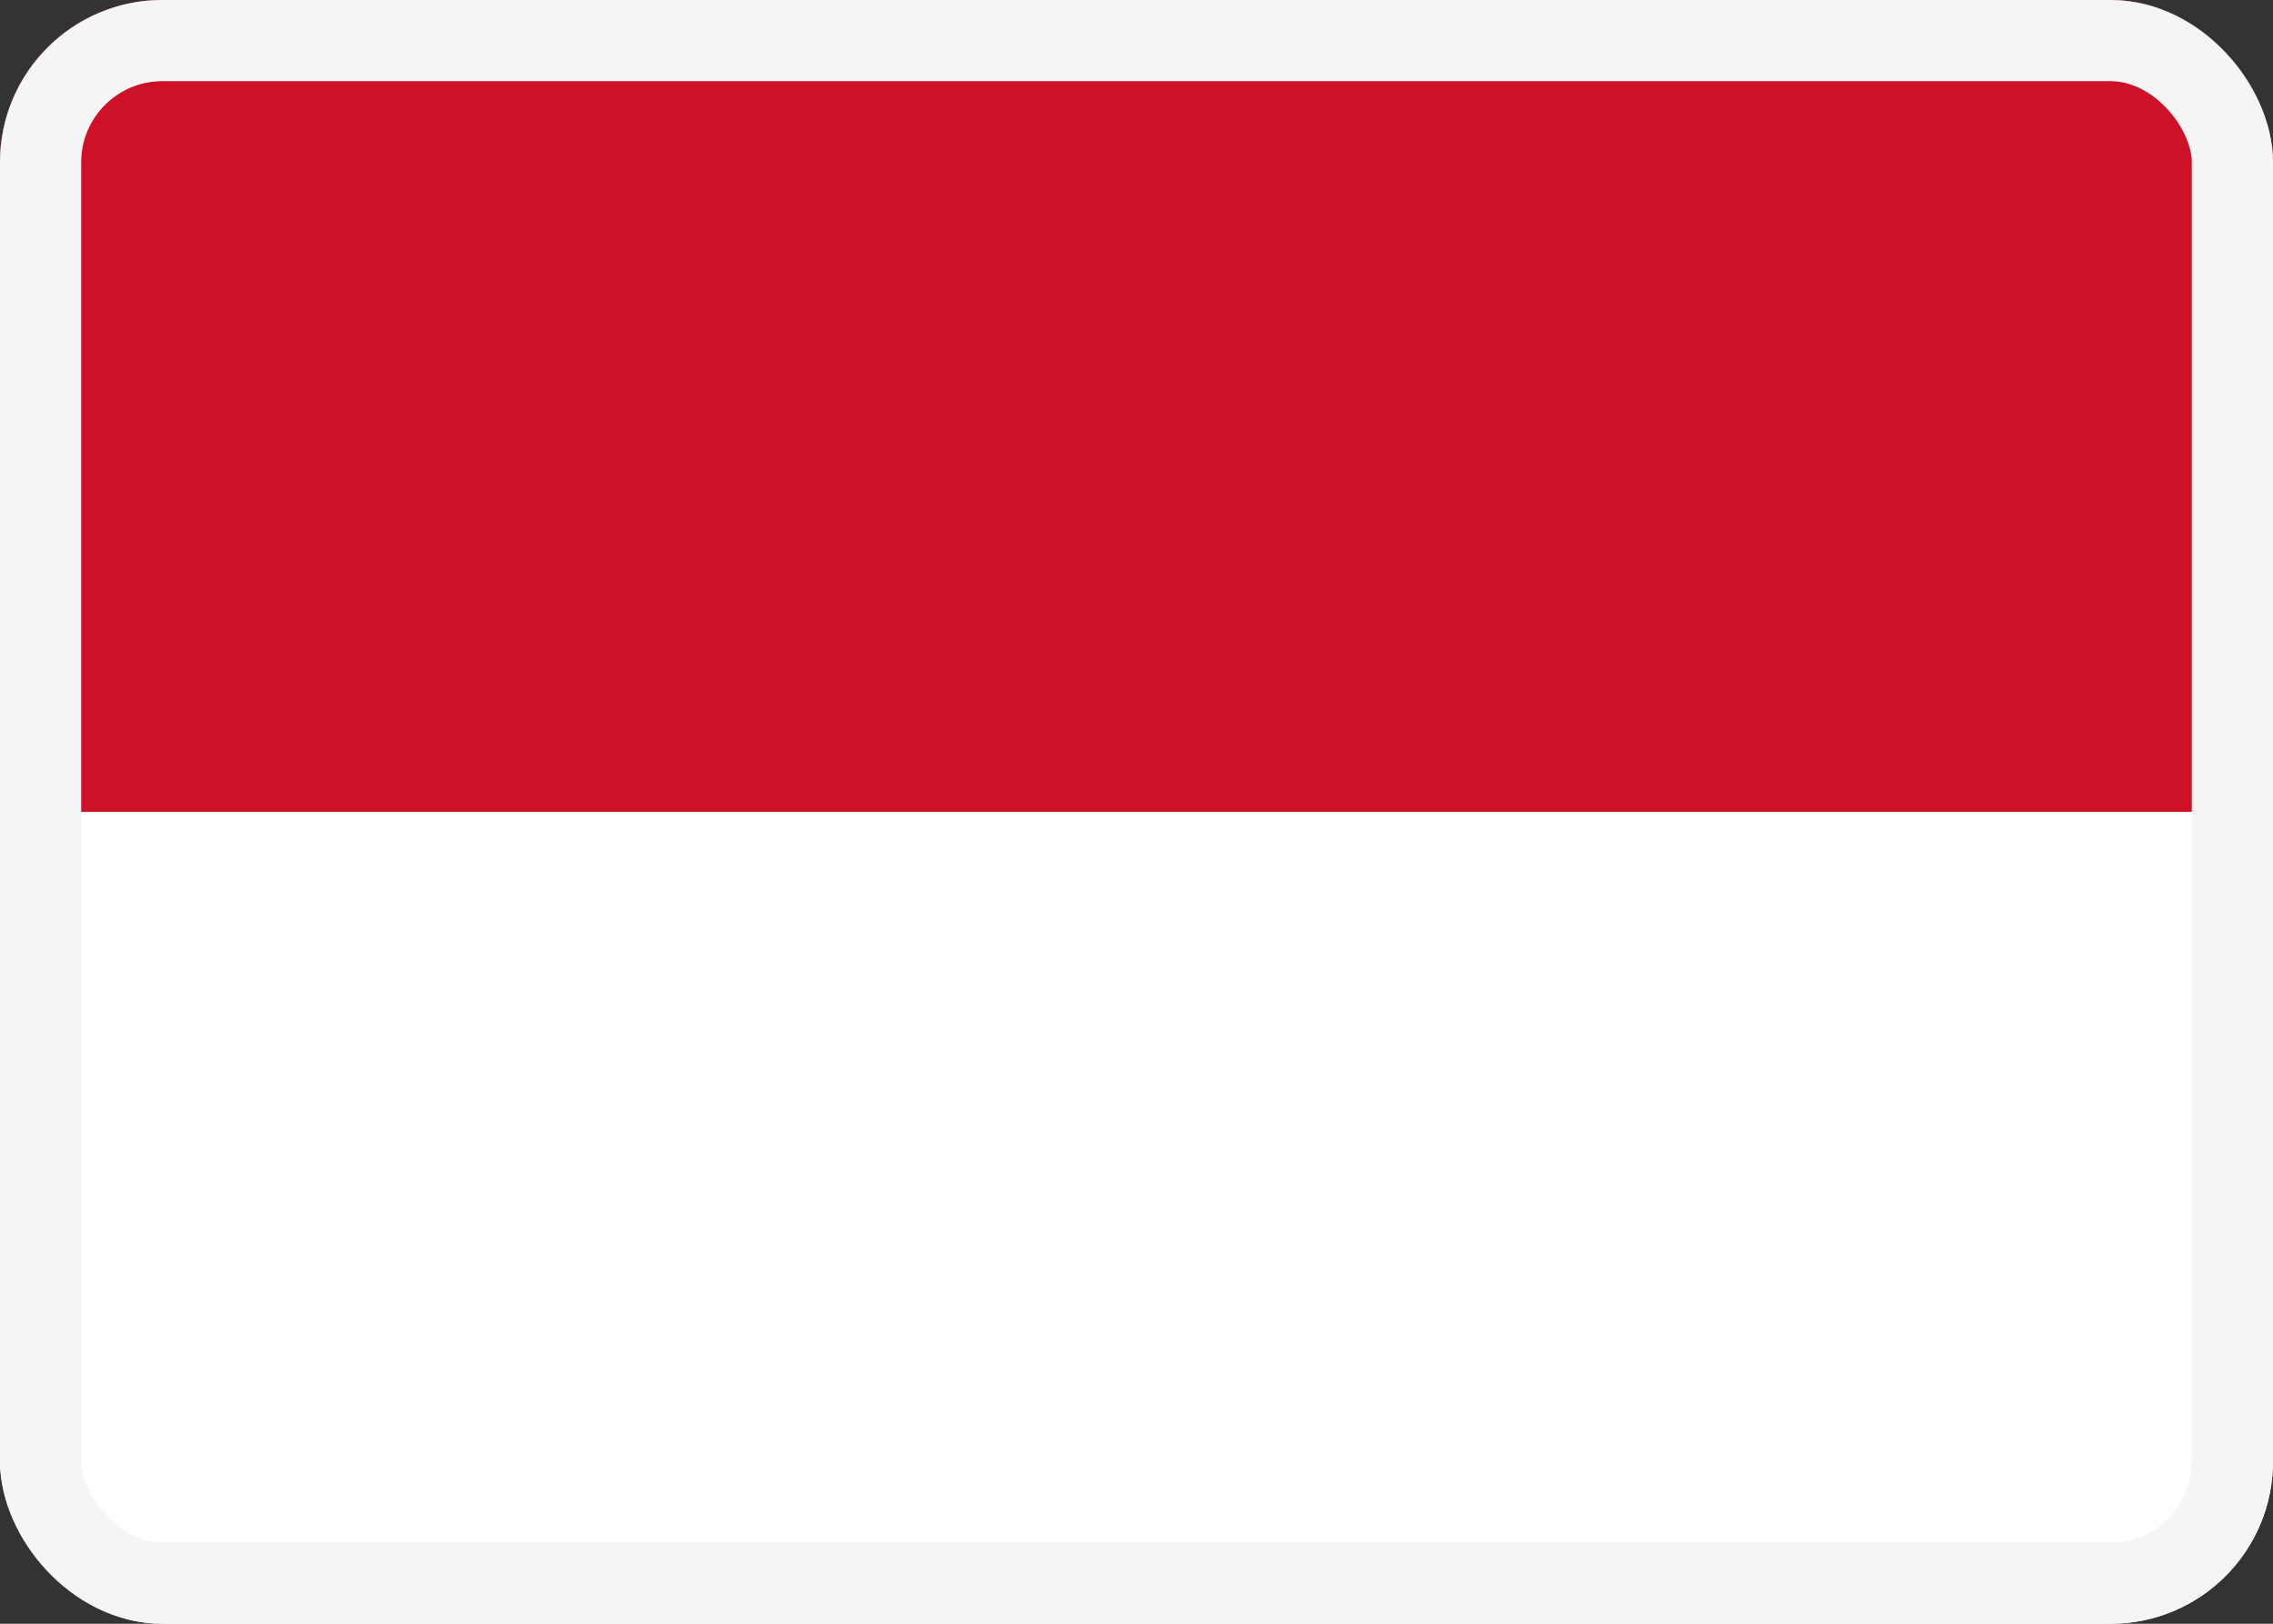
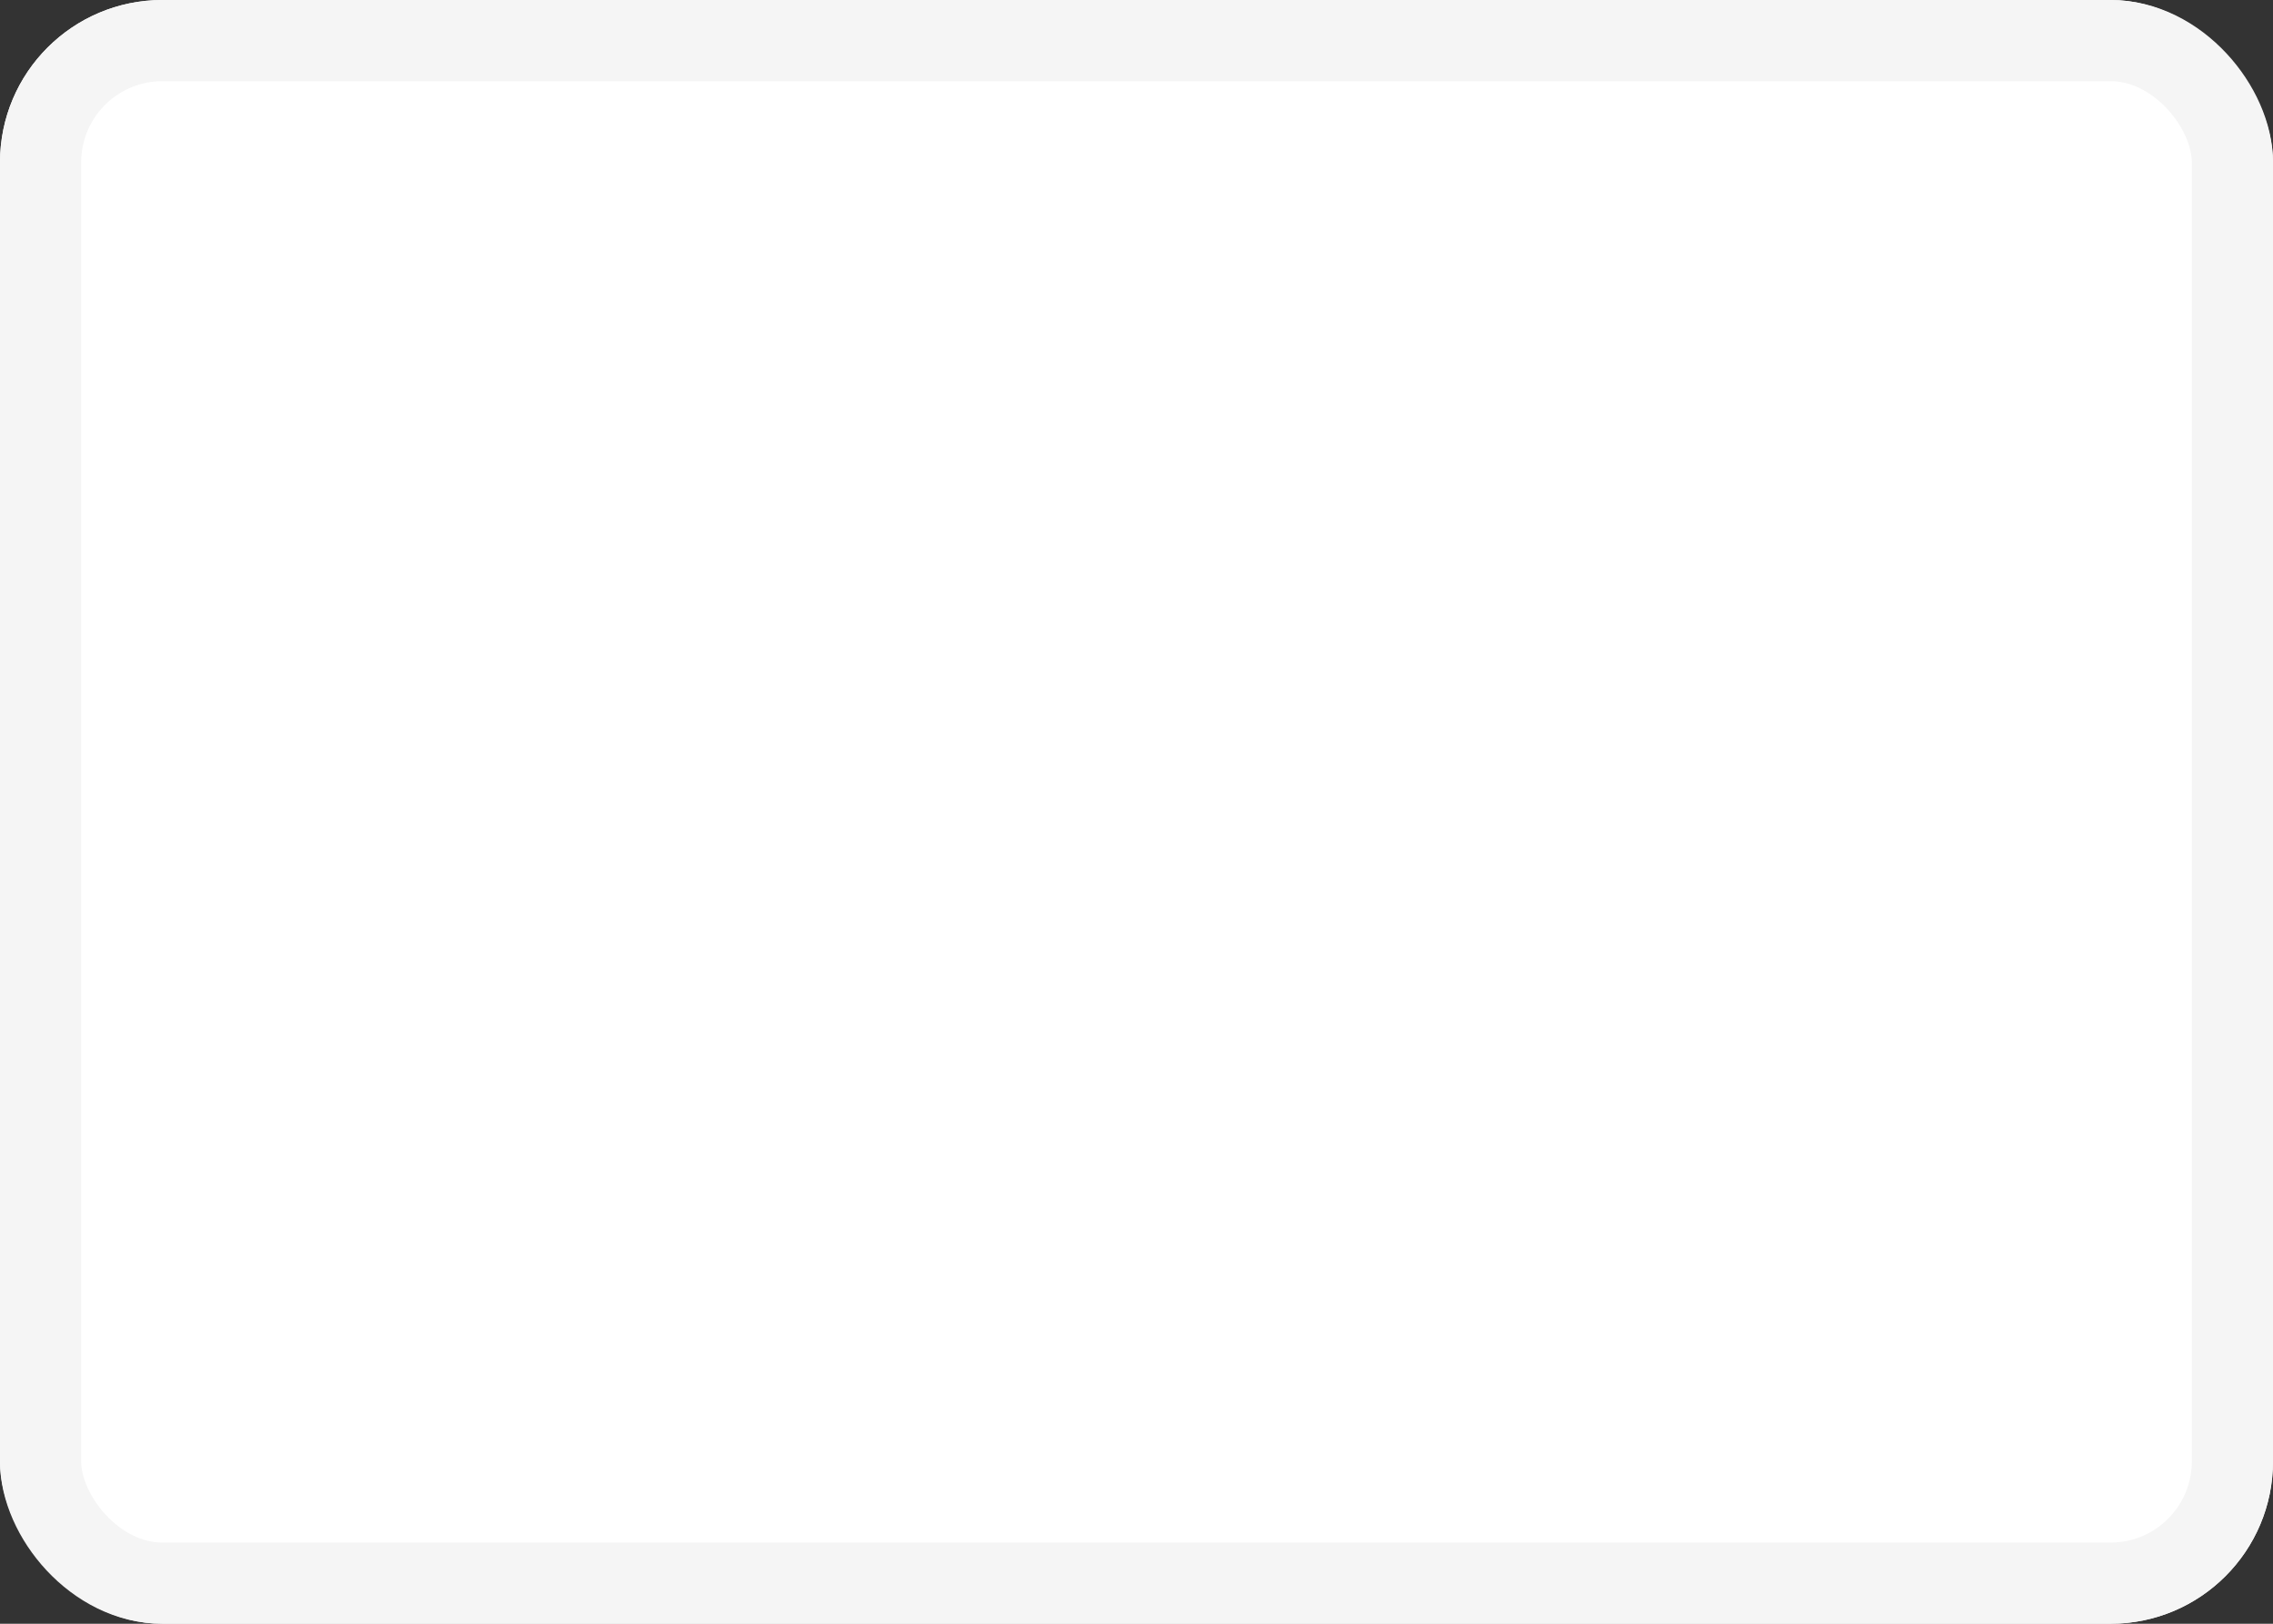
<svg xmlns="http://www.w3.org/2000/svg" width="28" height="20" viewBox="0 0 28 20" fill="none">
  <rect x="0" y="0" width="28" height="20" fill="#333333" stroke="none" />
  <g clip-path="url(#clip0_280_2171)">
    <path d="M0 0H28V20H0V0Z" fill="white" />
-     <path d="M0 0H28V10H0V0Z" fill="#CE1126" />
  </g>
  <rect x="0.5" y="0.5" width="27" height="19" rx="1.5" stroke="#F5F5F5" />
  <defs>
    <clipPath id="clip0_280_2171">
      <rect width="28" height="20" rx="2" fill="white" />
    </clipPath>
  </defs>
</svg>